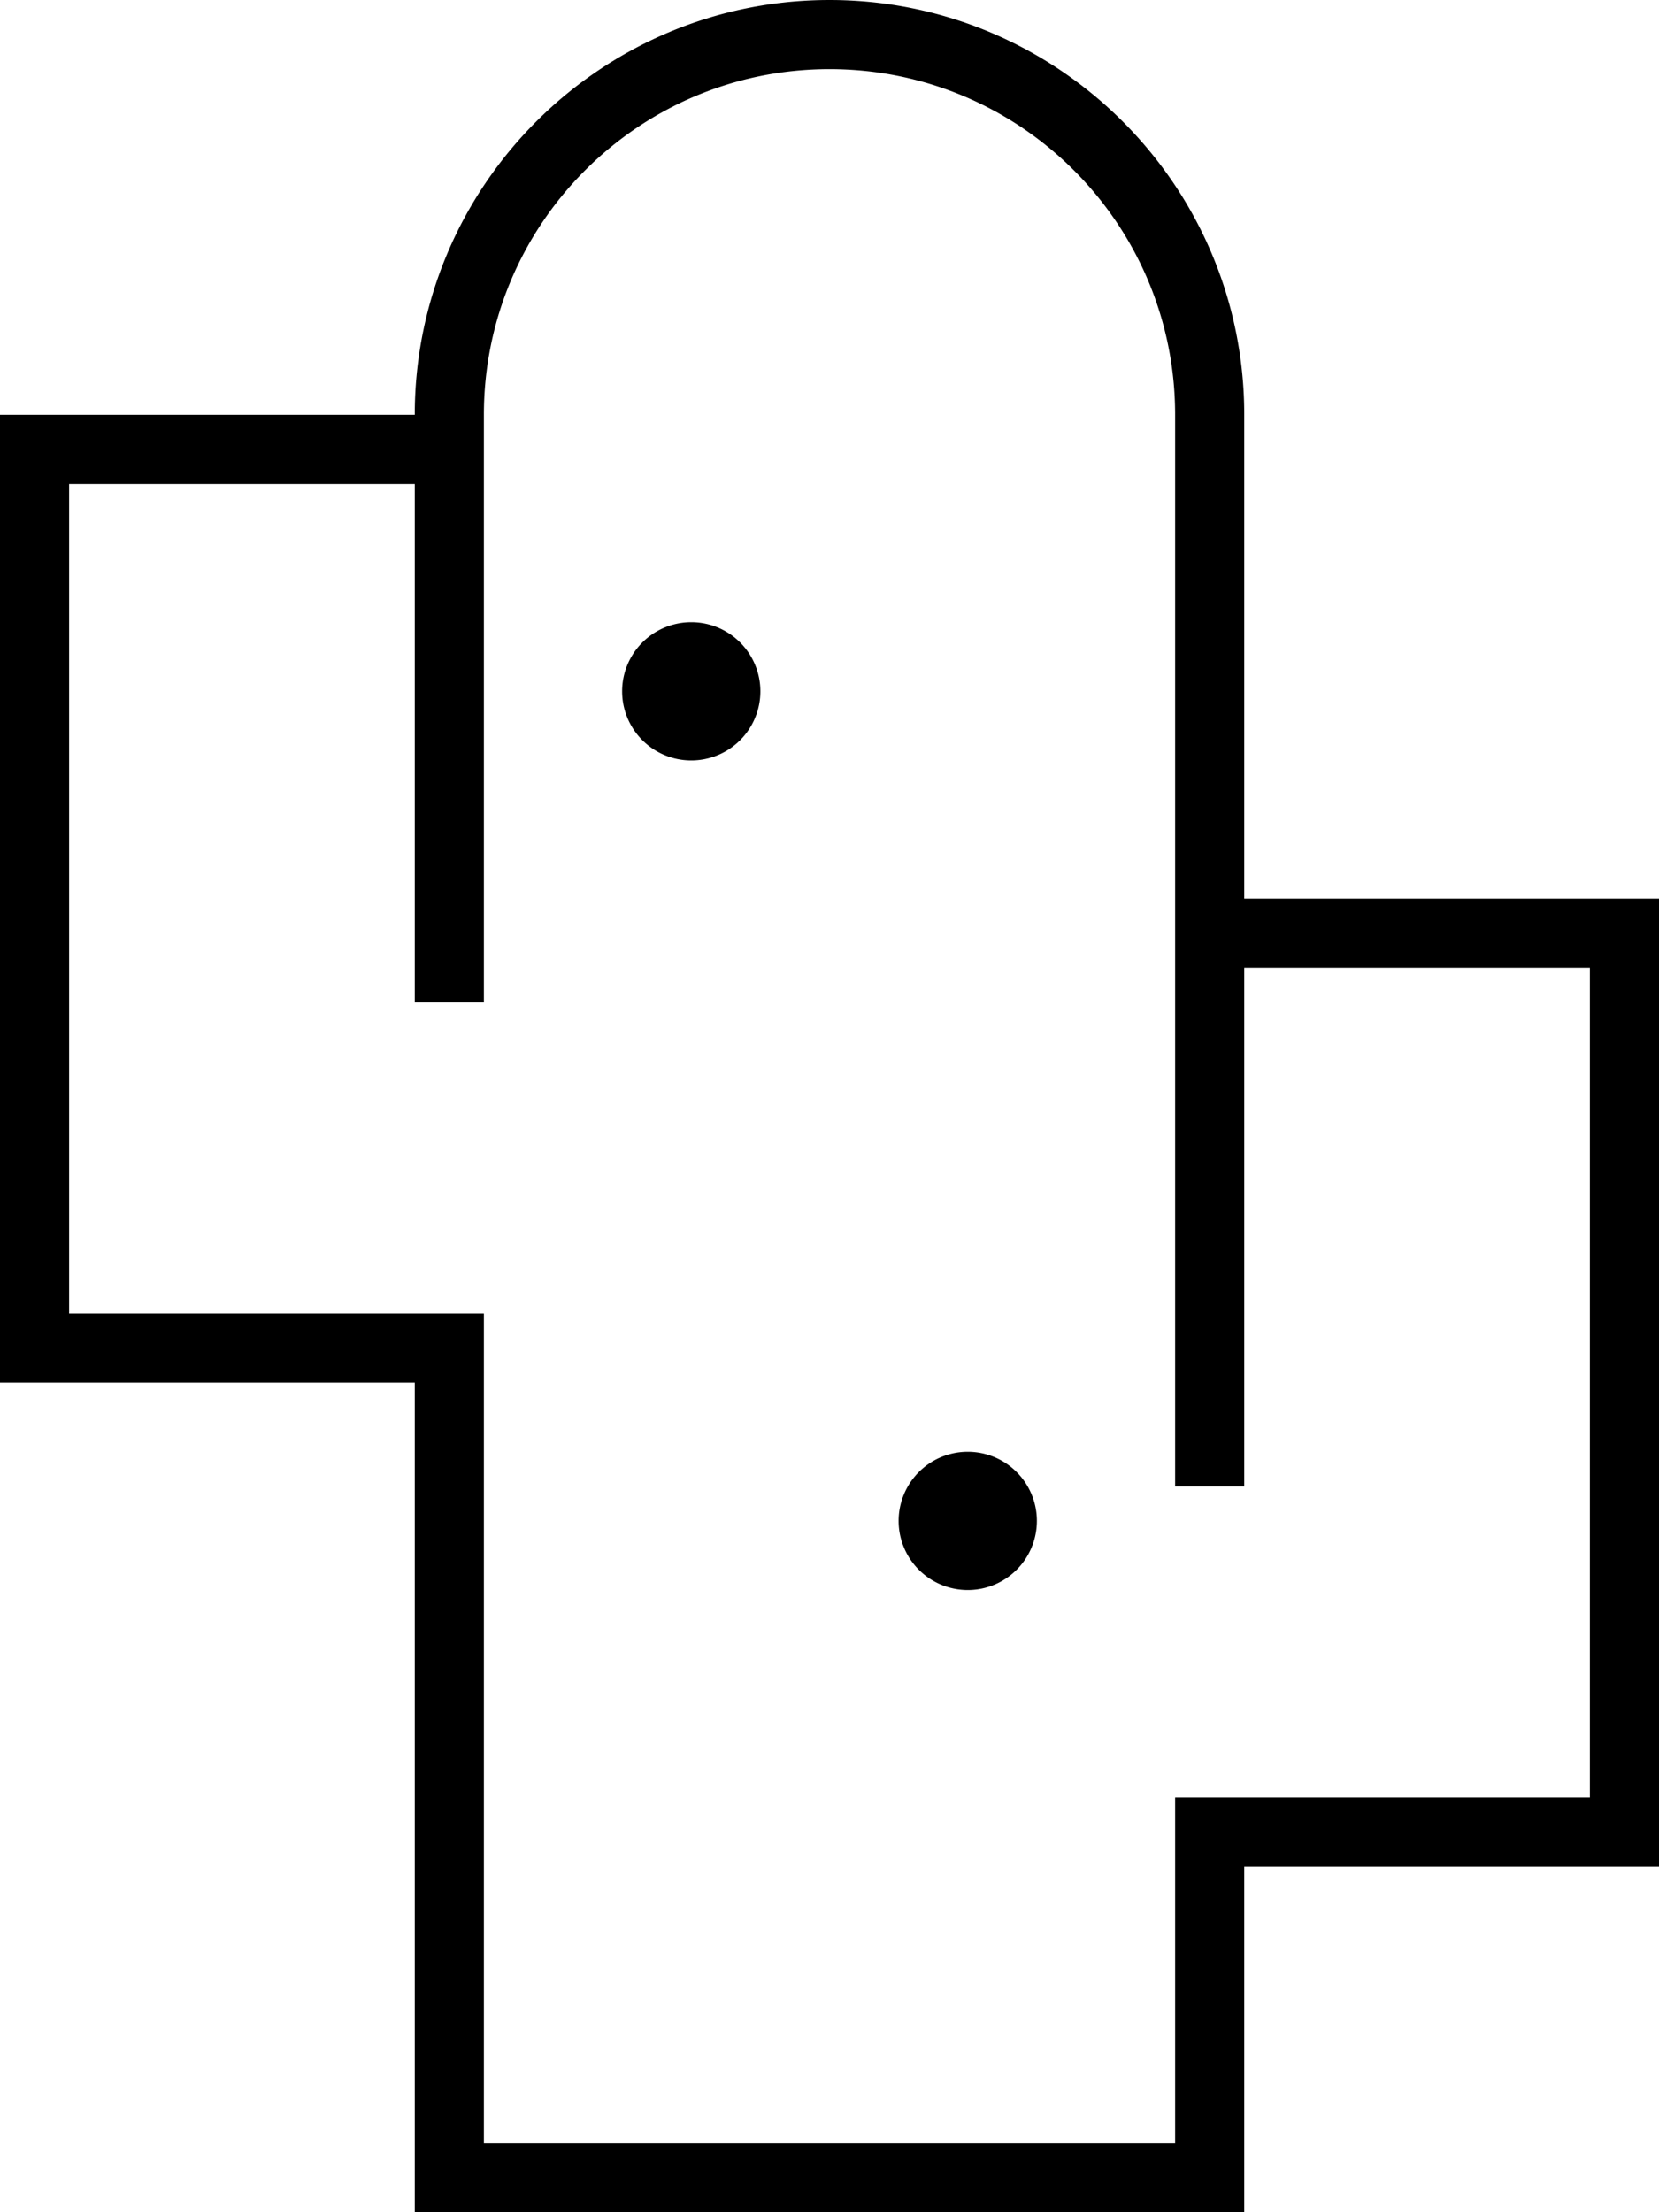
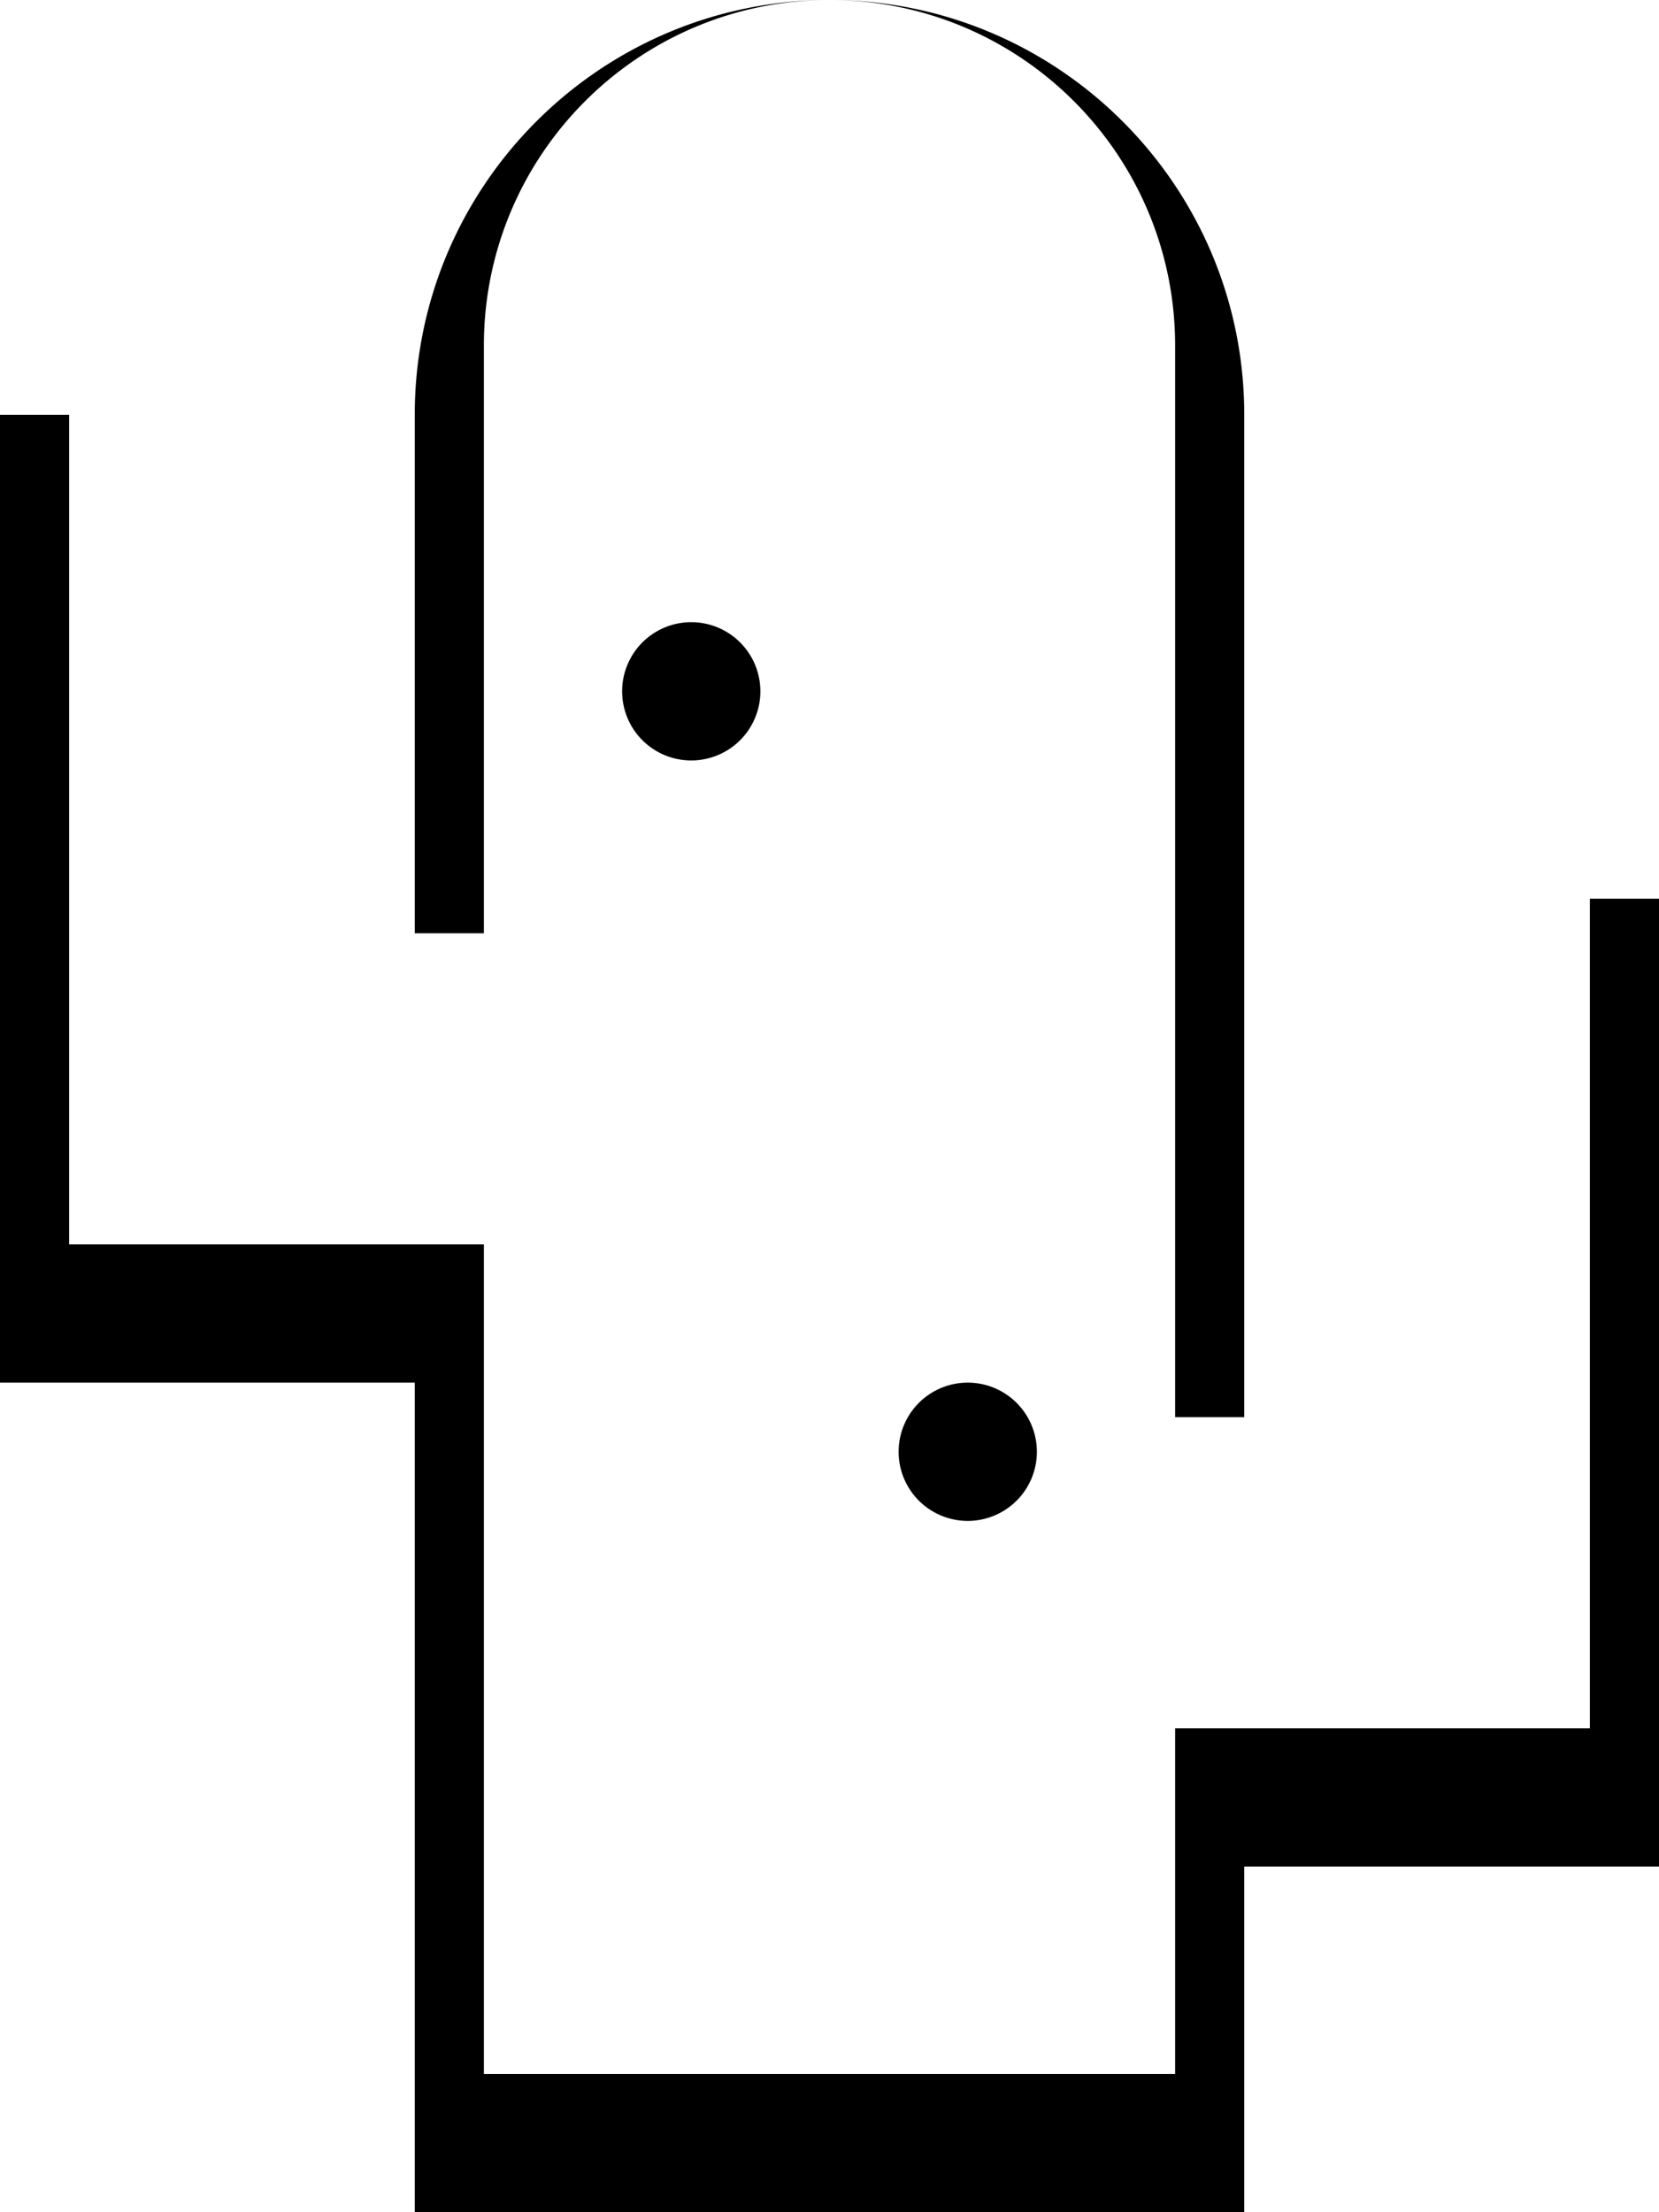
<svg xmlns="http://www.w3.org/2000/svg" viewBox="0 0 384 512">
-   <path fill="currentColor" d="M192 0c53 0 96 43 96 96l0 112 96 0 0 224-96 0 0 80-192 0 0-192-96 0 0-224 96 0c0-53 43-96 96-96zm0 16c-44.2 0-80 35.8-80 80l0 136-16 0 0-120-80 0 0 192 96 0 0 192 160 0 0-80 96 0 0-192-80 0 0 120-16 0 0-248c0-44.2-35.8-80-80-80zm32 352a16 16 0 1 1 0-32 16 16 0 1 1 0 32zM160 176a16 16 0 1 1 0-32 16 16 0 1 1 0 32z" />
+   <path fill="currentColor" d="M192 0c53 0 96 43 96 96l0 112 96 0 0 224-96 0 0 80-192 0 0-192-96 0 0-224 96 0c0-53 43-96 96-96zc-44.2 0-80 35.8-80 80l0 136-16 0 0-120-80 0 0 192 96 0 0 192 160 0 0-80 96 0 0-192-80 0 0 120-16 0 0-248c0-44.2-35.8-80-80-80zm32 352a16 16 0 1 1 0-32 16 16 0 1 1 0 32zM160 176a16 16 0 1 1 0-32 16 16 0 1 1 0 32z" />
</svg>